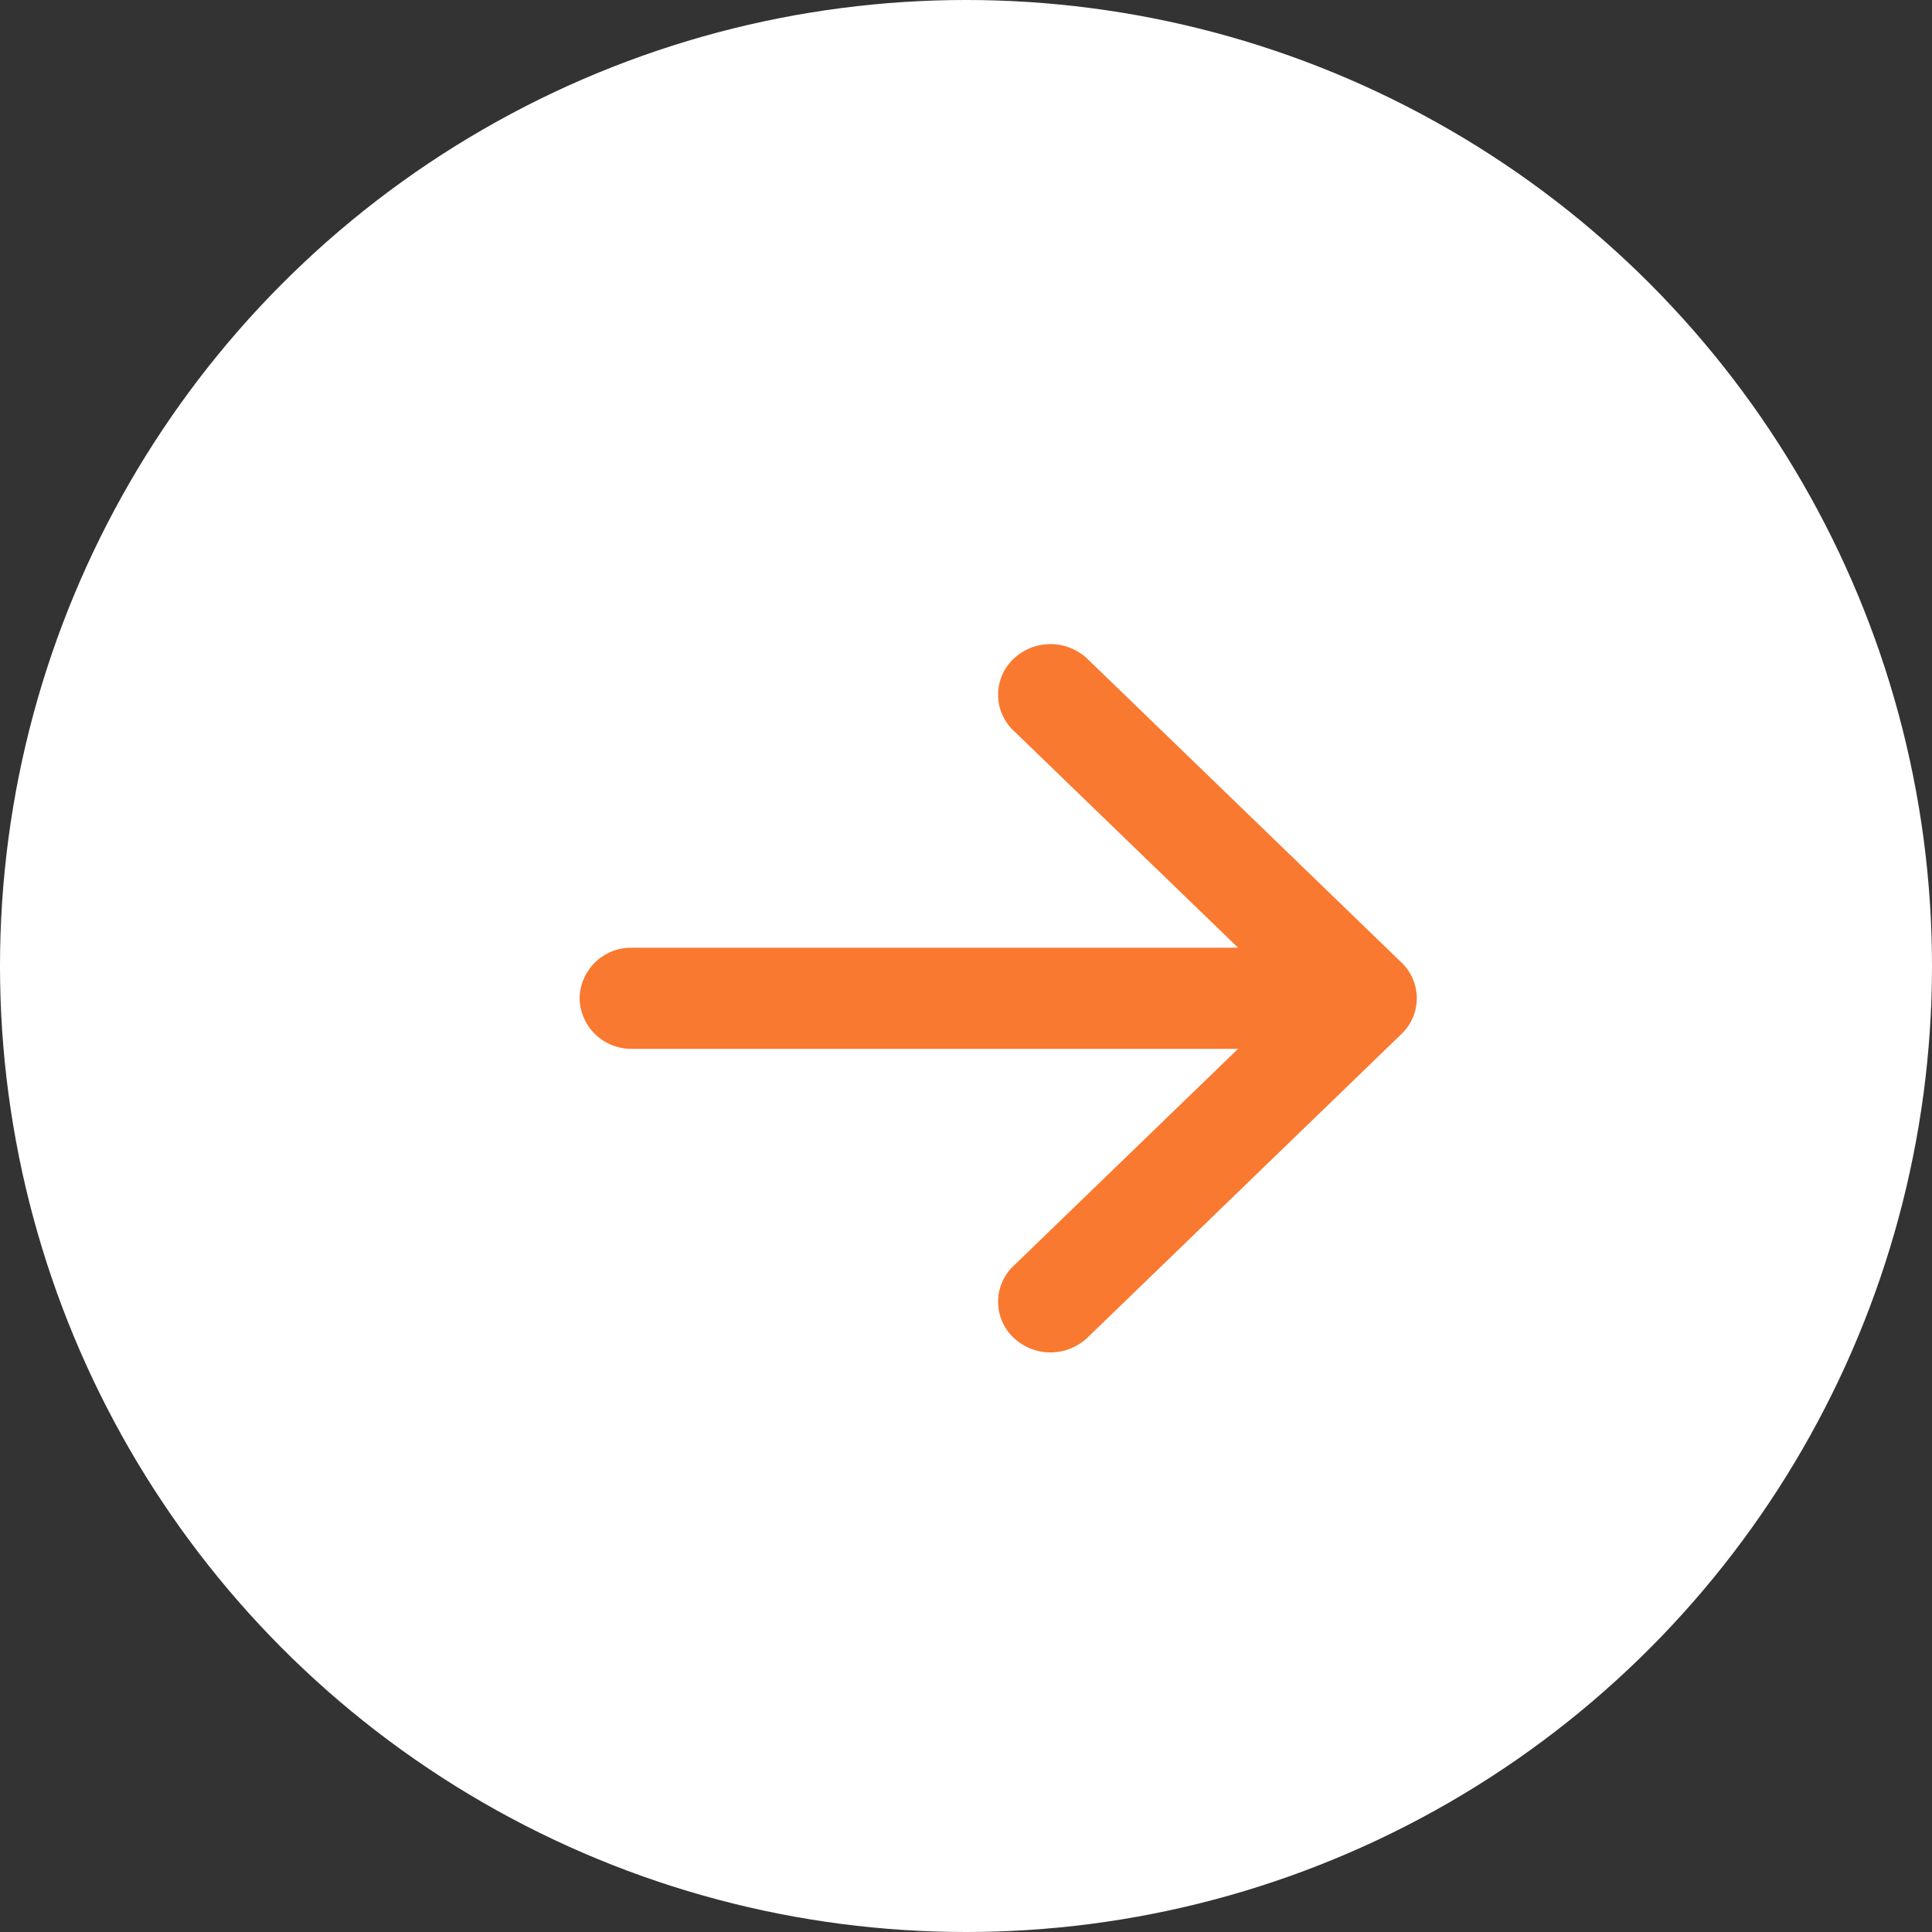
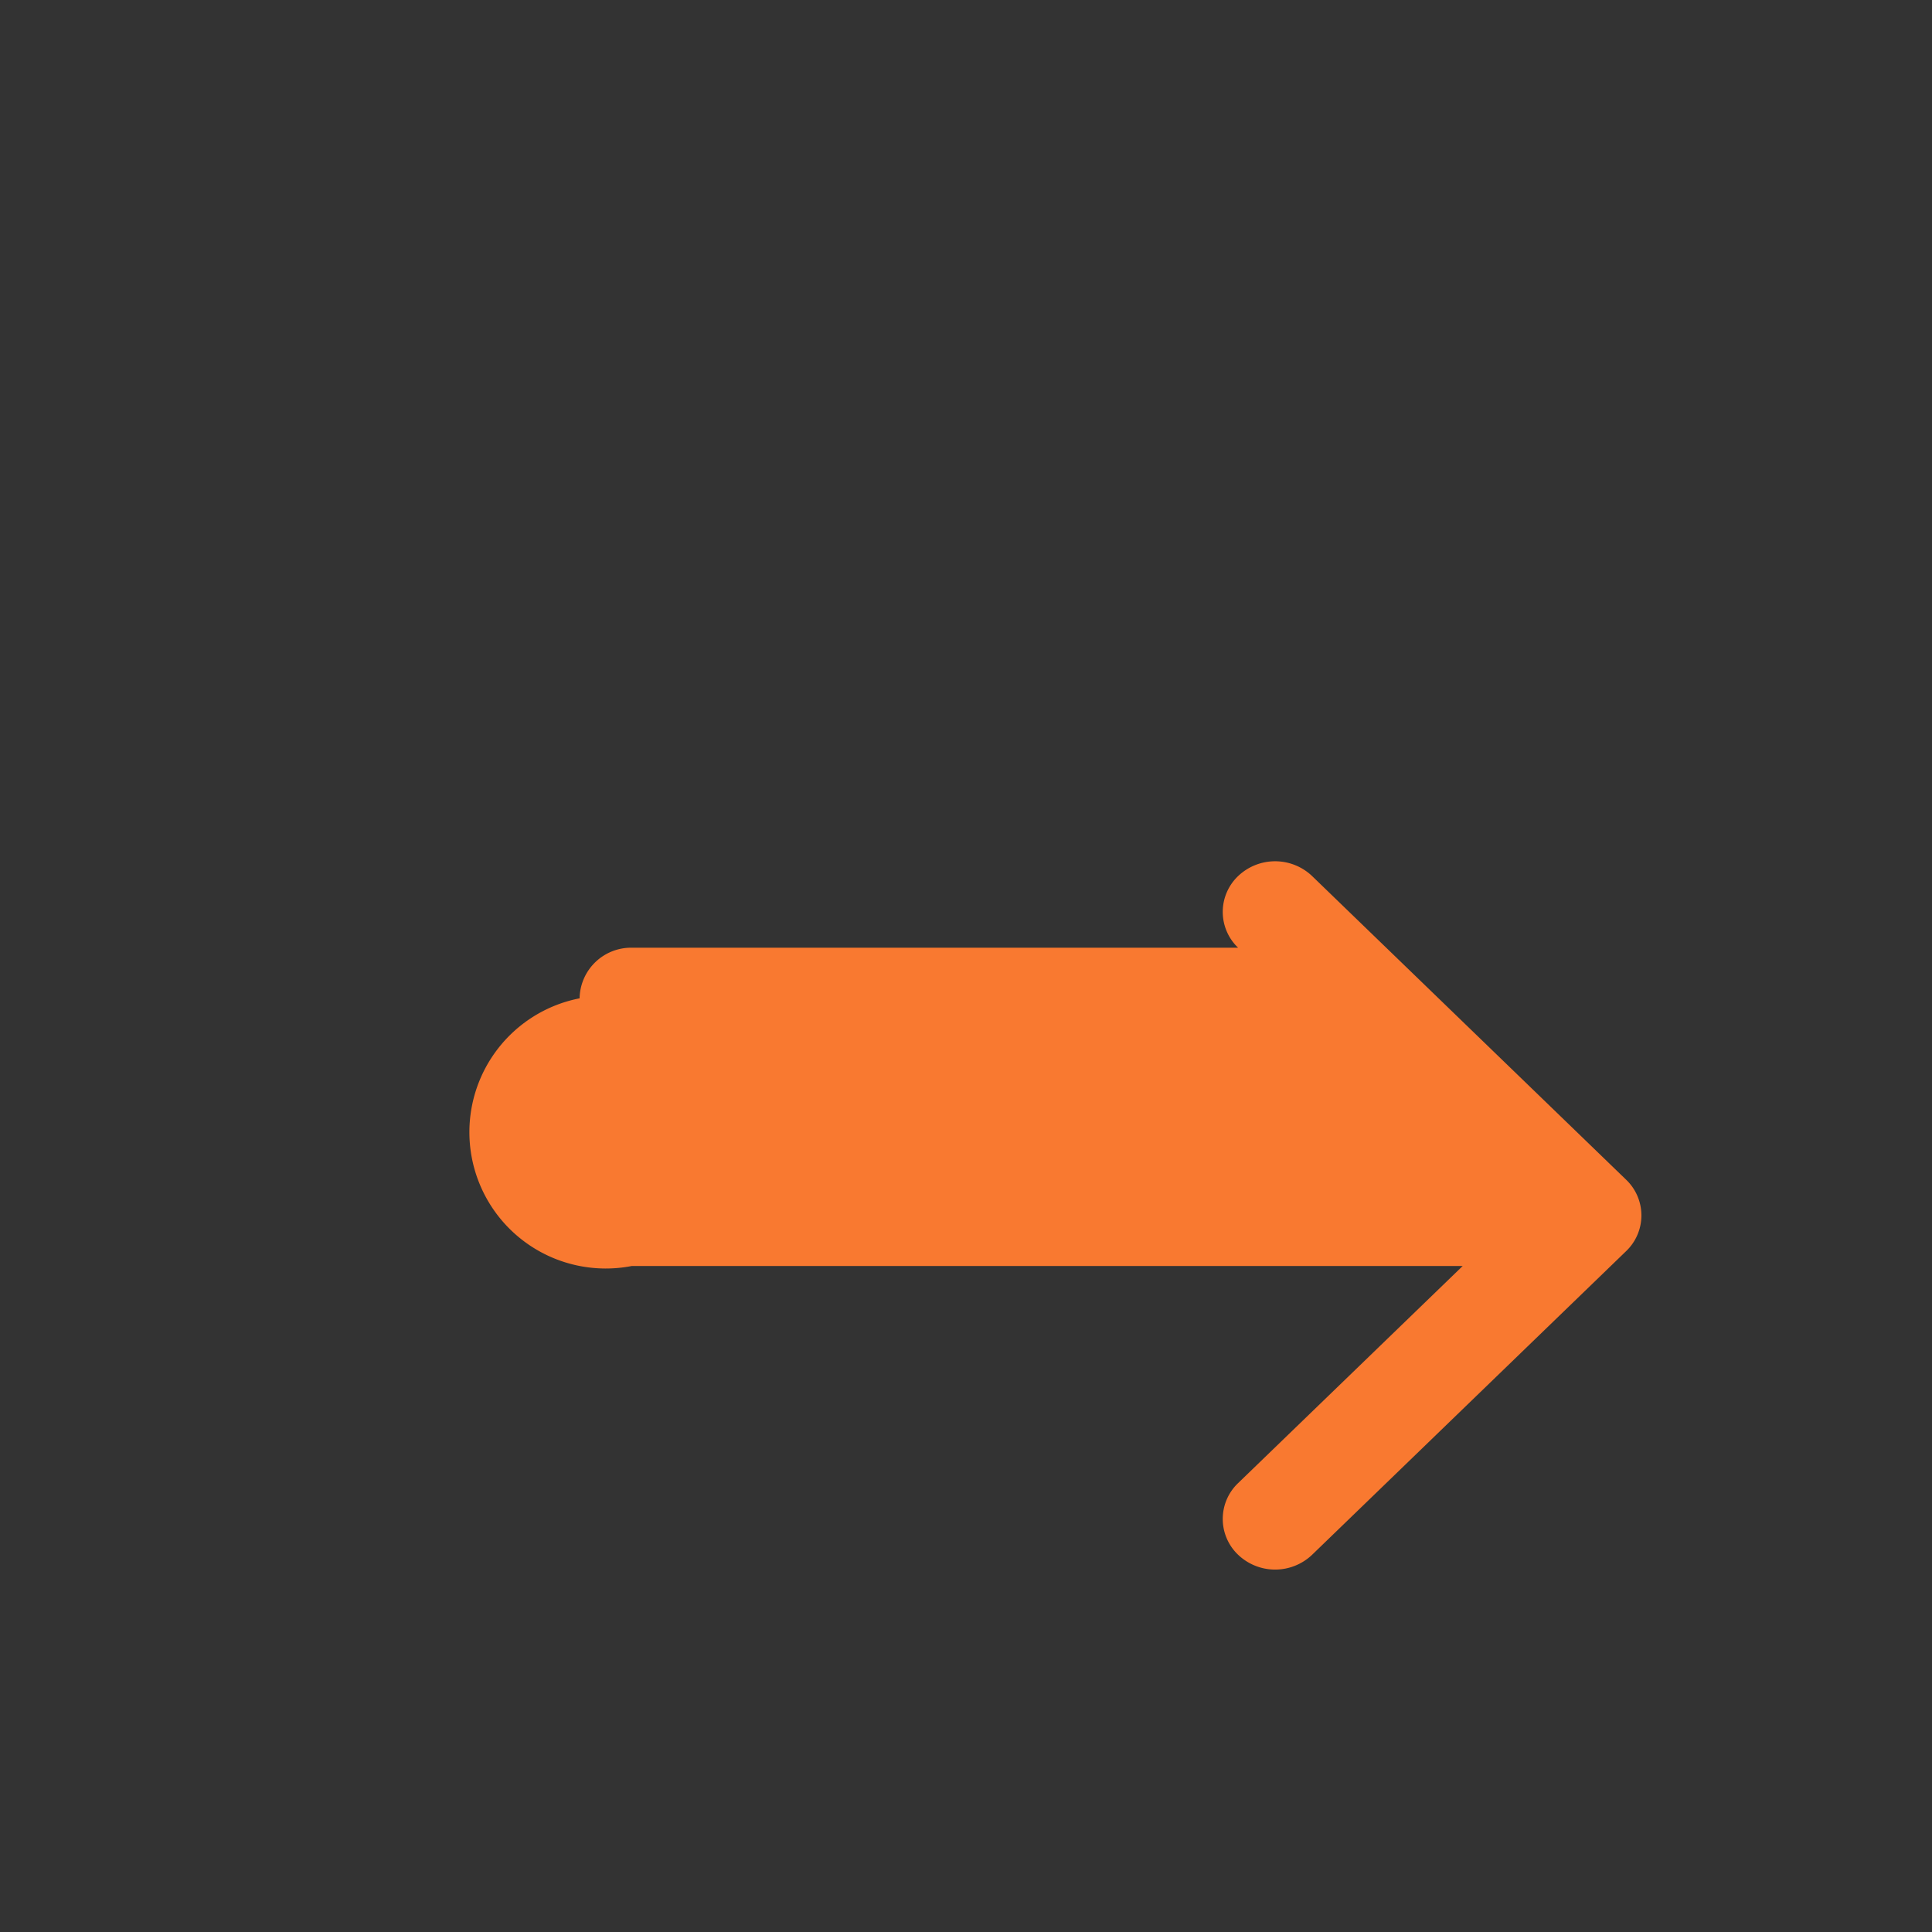
<svg xmlns="http://www.w3.org/2000/svg" width="30" height="30" viewBox="0 0 30 30">
  <rect x="0" y="0" width="30" height="30" fill="#333333" stroke="none" />
  <g id="グループ_8383" data-name="グループ 8383" transform="translate(-1235 -3405)">
-     <circle id="楕円形_2533" data-name="楕円形 2533" cx="15" cy="15" r="15" transform="translate(1235 3405)" fill="#fff" />
    <g id="arrow-right-short" transform="translate(1212 3401.502)">
      <g id="グループ_25" data-name="グループ 25" transform="translate(32 13.498)">
-         <path id="パス_4284" data-name="パス 4284" d="M12,19a.8.8,0,0,1,.812-.786h9.413l-3.488-3.372a.768.768,0,0,1,0-1.112.833.833,0,0,1,1.15,0l4.874,4.713a.767.767,0,0,1,0,1.112l-4.874,4.713a.833.833,0,0,1-1.15,0,.768.768,0,0,1,0-1.112l3.488-3.372H12.812A.8.8,0,0,1,12,19Z" transform="translate(-12 -13.498)" fill="#f97930" fill-rule="evenodd" />
+         <path id="パス_4284" data-name="パス 4284" d="M12,19a.8.8,0,0,1,.812-.786h9.413a.768.768,0,0,1,0-1.112.833.833,0,0,1,1.15,0l4.874,4.713a.767.767,0,0,1,0,1.112l-4.874,4.713a.833.833,0,0,1-1.15,0,.768.768,0,0,1,0-1.112l3.488-3.372H12.812A.8.8,0,0,1,12,19Z" transform="translate(-12 -13.498)" fill="#f97930" fill-rule="evenodd" />
      </g>
    </g>
  </g>
</svg>